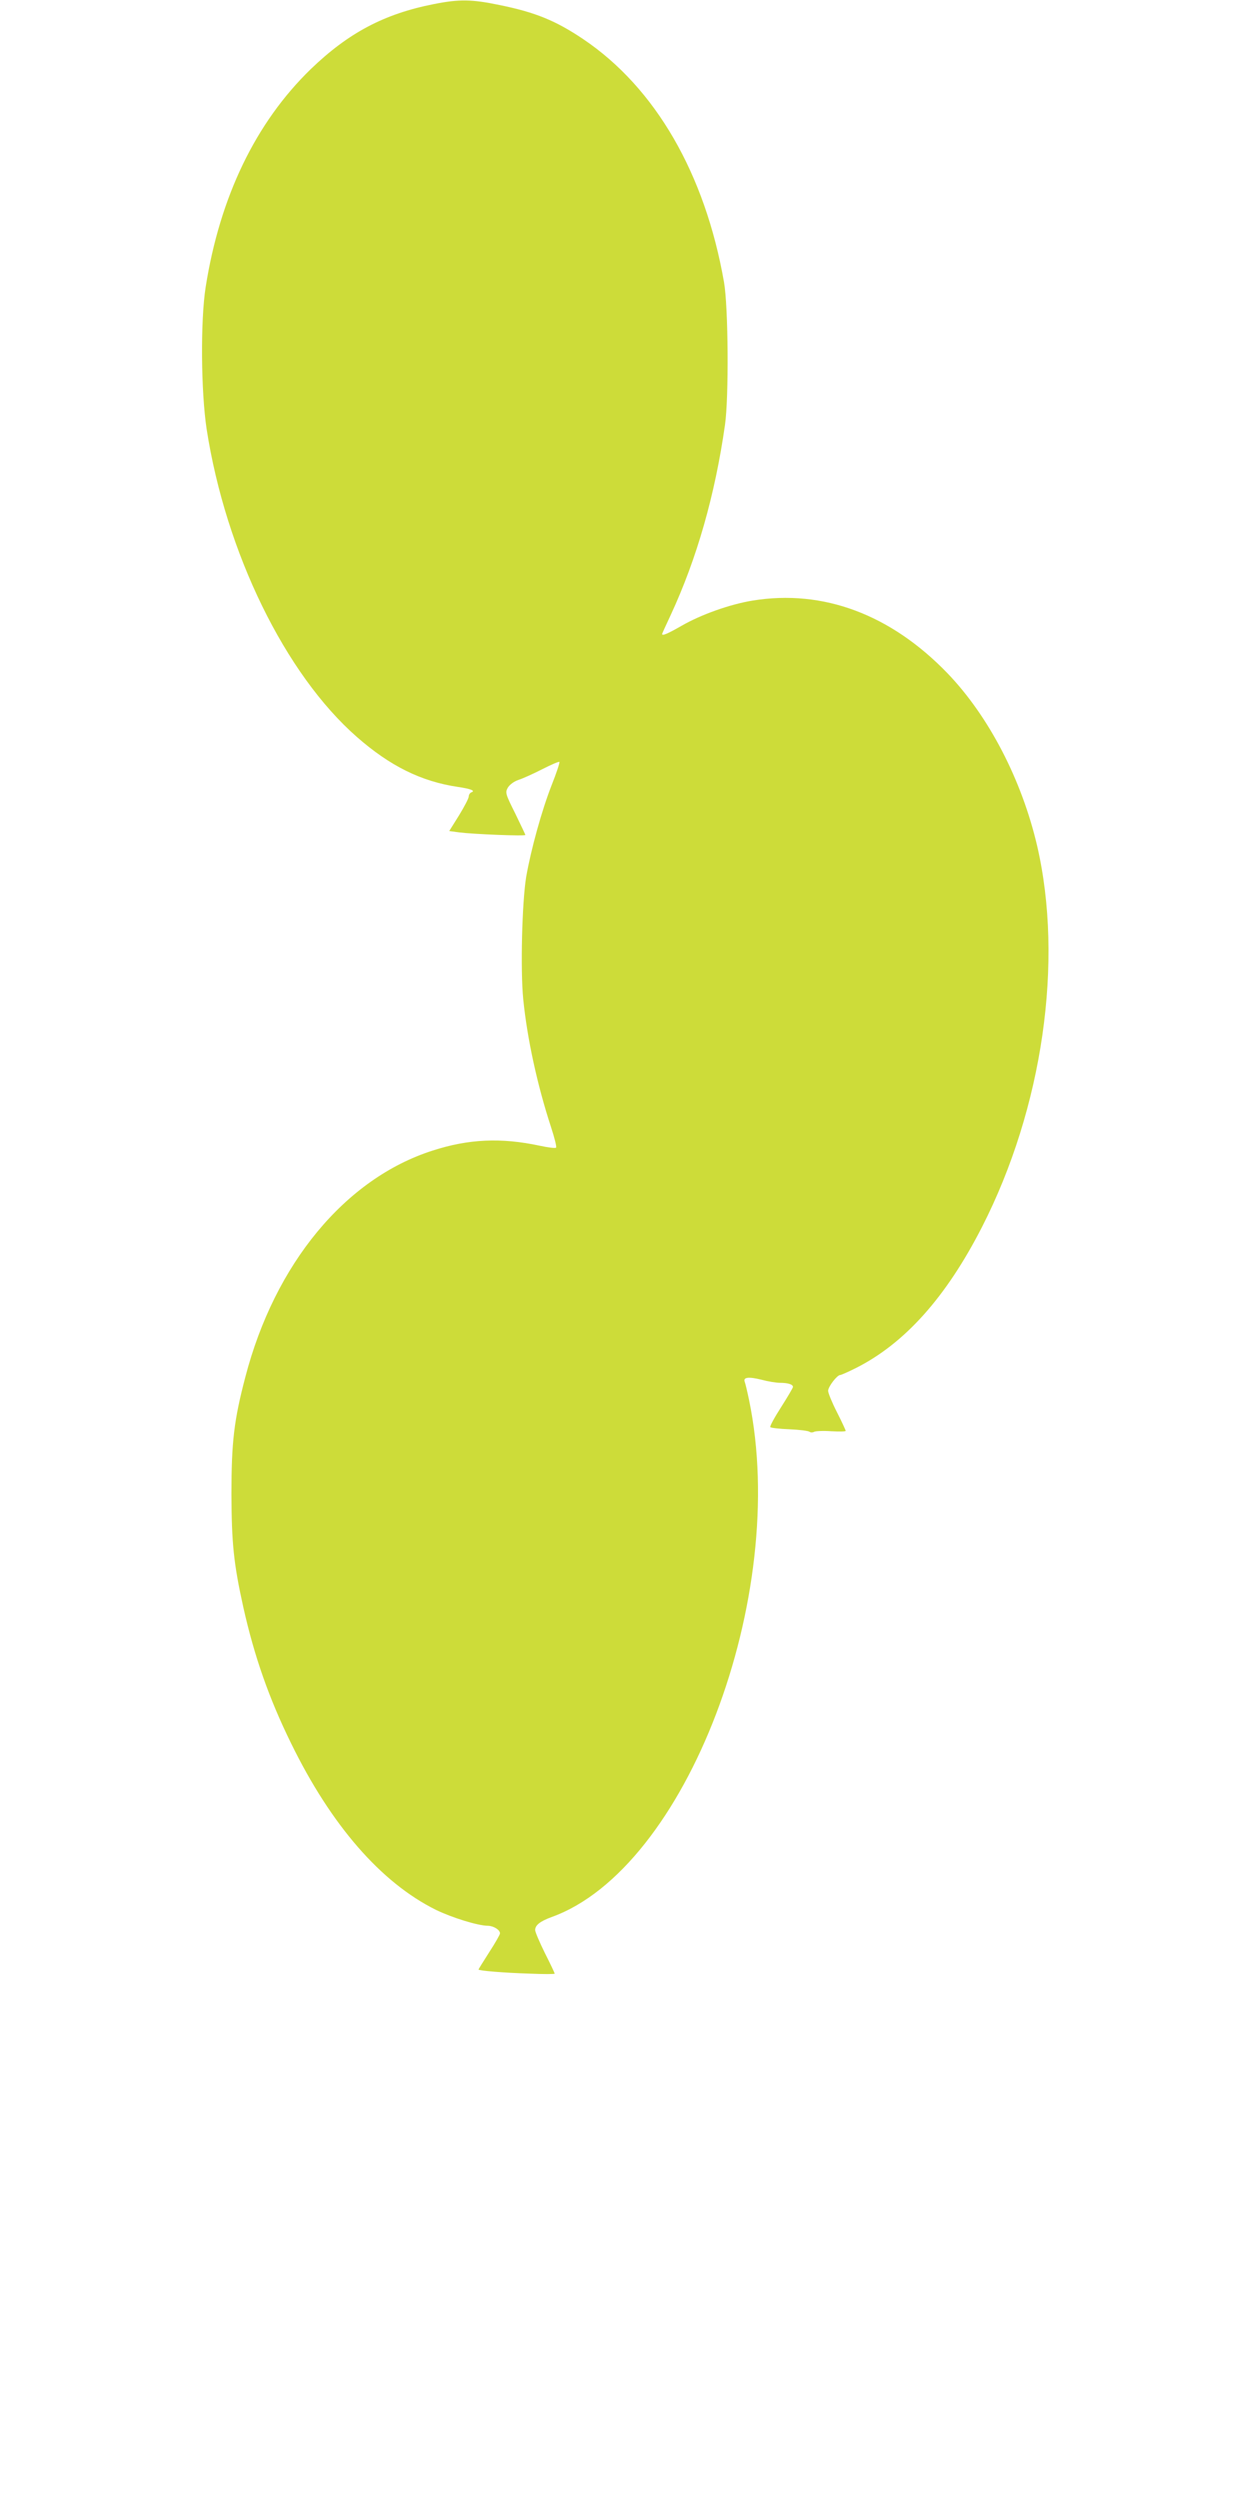
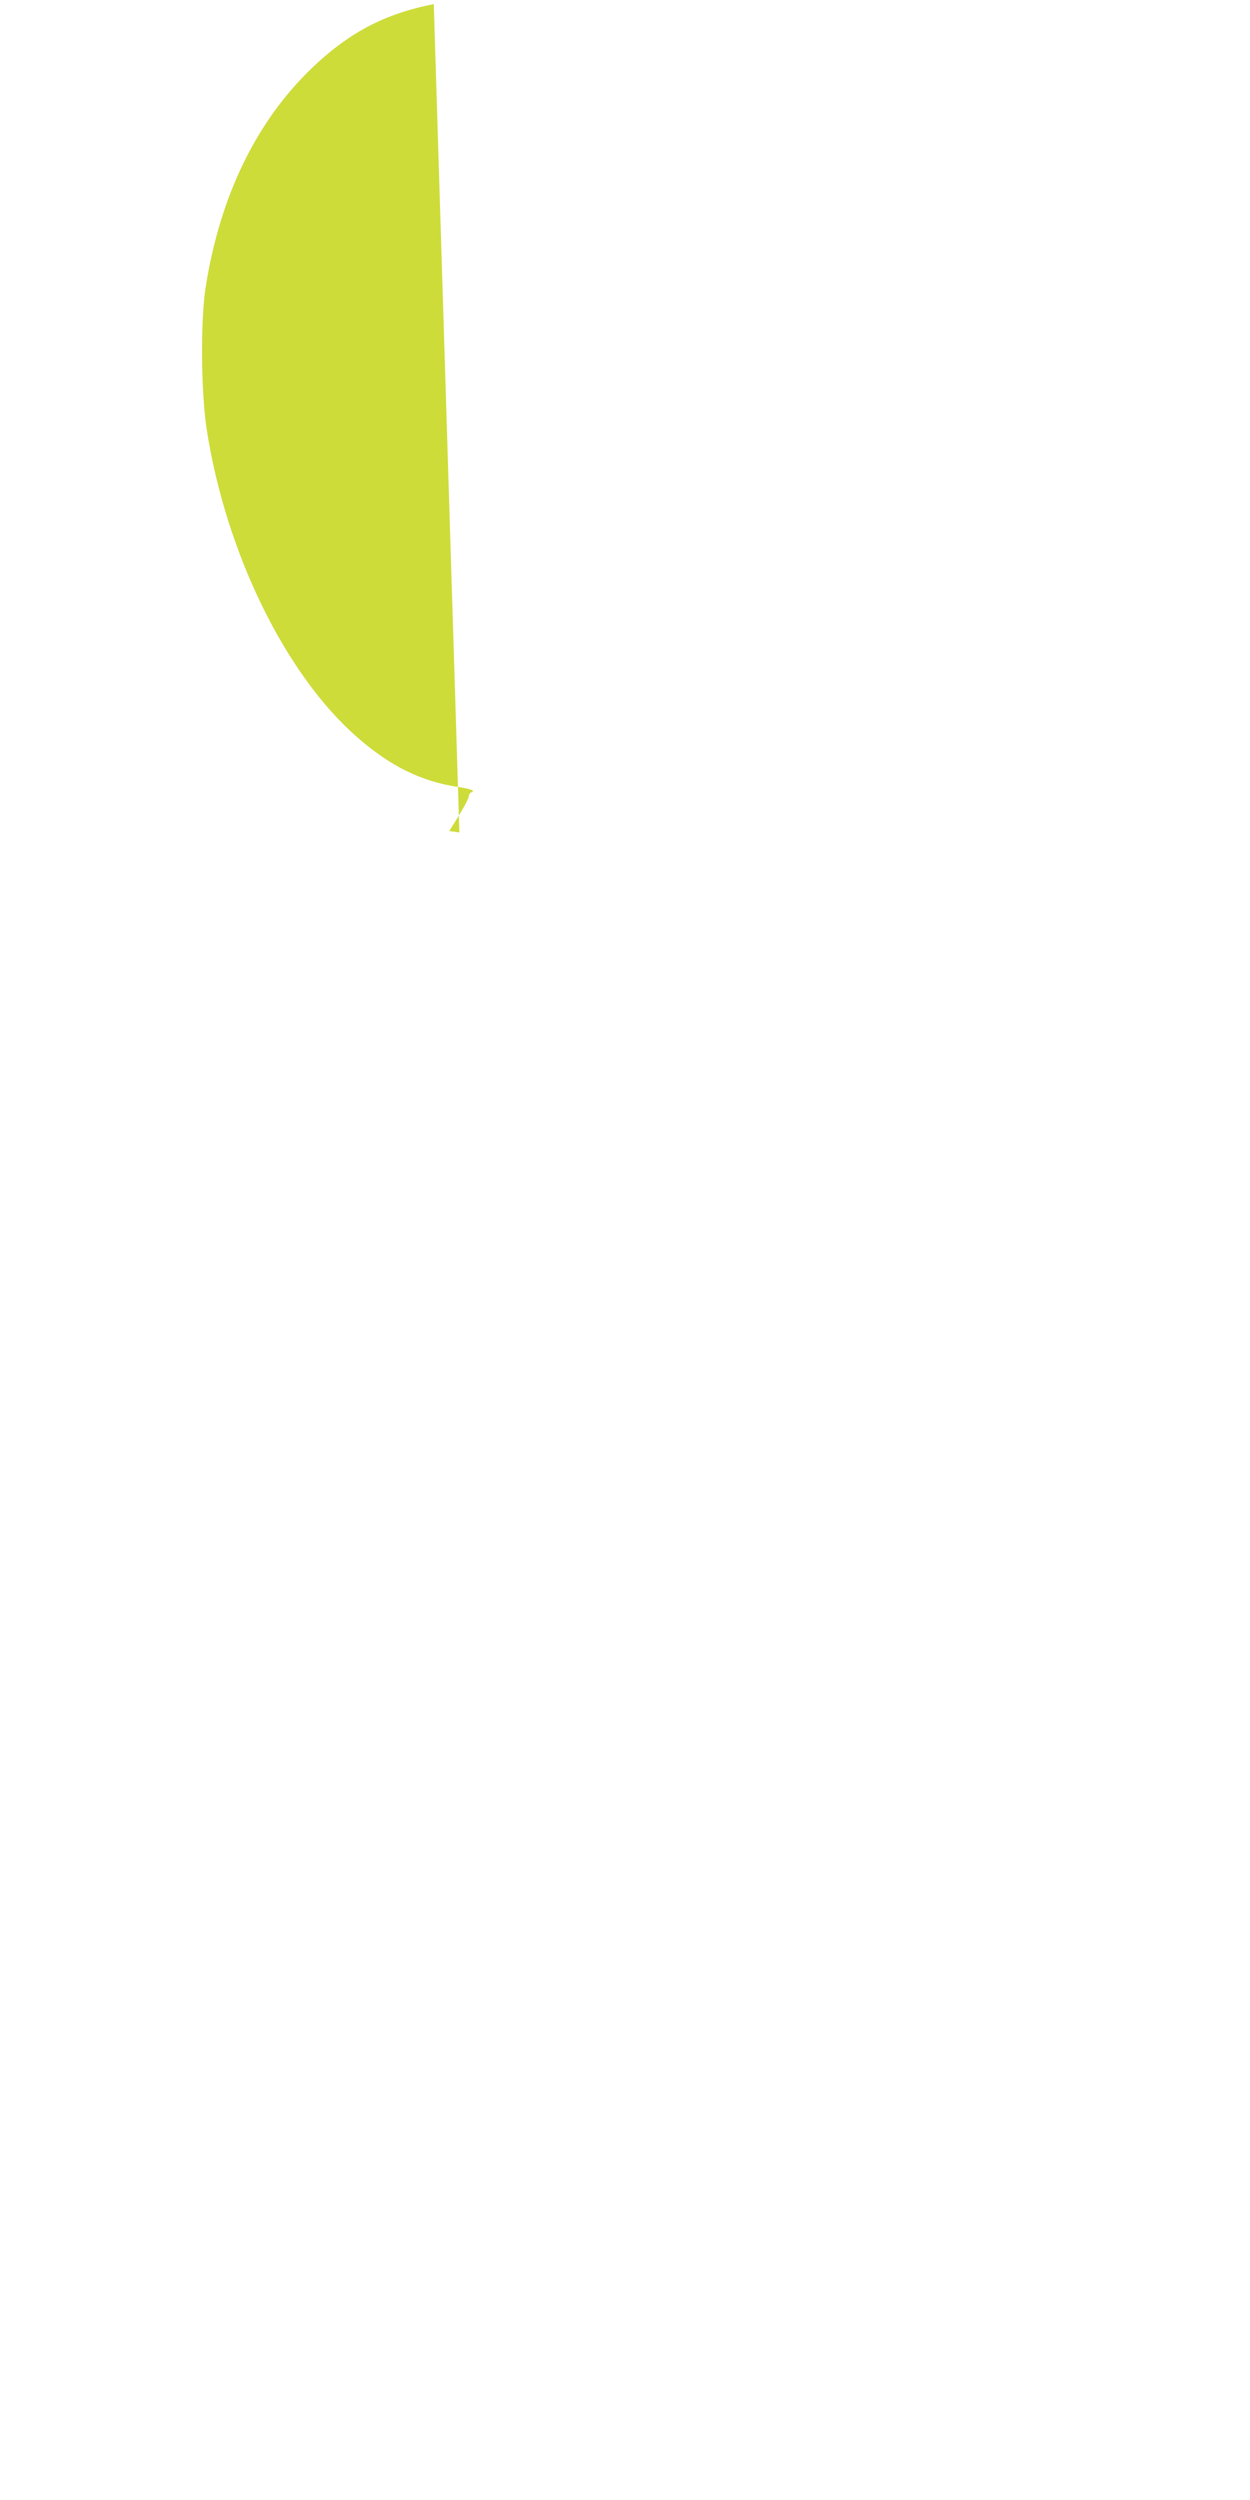
<svg xmlns="http://www.w3.org/2000/svg" version="1.0" width="640pt" height="1280pt" viewBox="0 0 640 1280" preserveAspectRatio="xMidYMid meet">
  <g transform="translate(0,1280) scale(0.1,-0.1)" fill="#cddc39" stroke="none">
-     <path d="M2221 12779 c-254 -50 -437 -147 -630 -333 -282 -274 -465 -653 -538 -1116 -27 -172 -24 -535 5 -727 98 -632 402 -1255 770 -1577 169 -148 328 -227 516 -255 68 -10 92 -20 69 -28 -7 -3 -13 -12 -13 -21 0 -9 -23 -53 -50 -97 l-50 -80 52 -7 c70 -9 338 -20 338 -13 0 2 -24 52 -52 110 -50 100 -52 107 -38 132 9 15 31 32 55 40 22 7 77 32 122 55 45 23 85 40 87 37 3 -3 -15 -57 -40 -120 -50 -128 -105 -326 -130 -469 -21 -129 -30 -474 -15 -626 20 -201 72 -440 142 -654 18 -55 30 -102 26 -106 -4 -4 -42 1 -84 10 -196 42 -363 35 -548 -25 -447 -143 -808 -579 -959 -1160 -58 -221 -71 -332 -71 -599 1 -251 11 -354 61 -580 56 -250 131 -465 244 -695 205 -420 461 -714 741 -853 82 -40 216 -82 268 -82 29 -1 61 -21 61 -39 0 -6 -25 -50 -55 -96 -30 -47 -55 -87 -55 -89 0 -6 131 -17 263 -21 70 -3 127 -3 127 0 0 3 -22 50 -50 105 -27 55 -50 108 -50 118 0 25 25 45 85 67 688 248 1219 1641 1010 2648 -9 43 -19 85 -22 92 -9 24 20 27 85 11 33 -9 76 -16 95 -16 41 0 67 -8 67 -21 0 -5 -28 -52 -61 -104 -34 -53 -59 -99 -55 -102 4 -4 48 -9 99 -11 50 -2 97 -8 102 -13 6 -4 16 -4 23 0 7 4 47 6 88 3 41 -2 74 -2 74 2 0 3 -20 47 -45 96 -25 49 -45 98 -45 109 0 21 46 81 62 81 5 0 41 16 79 35 251 126 463 363 647 723 311 609 419 1361 282 1952 -79 338 -247 662 -458 882 -291 302 -637 432 -999 373 -116 -19 -265 -72 -365 -130 -70 -40 -98 -52 -98 -41 0 2 20 46 44 97 134 289 227 615 278 974 20 140 17 604 -5 730 -97 555 -351 995 -720 1244 -141 95 -246 138 -428 175 -143 30 -208 31 -338 5z" />
+     <path d="M2221 12779 c-254 -50 -437 -147 -630 -333 -282 -274 -465 -653 -538 -1116 -27 -172 -24 -535 5 -727 98 -632 402 -1255 770 -1577 169 -148 328 -227 516 -255 68 -10 92 -20 69 -28 -7 -3 -13 -12 -13 -21 0 -9 -23 -53 -50 -97 l-50 -80 52 -7 z" />
  </g>
</svg>